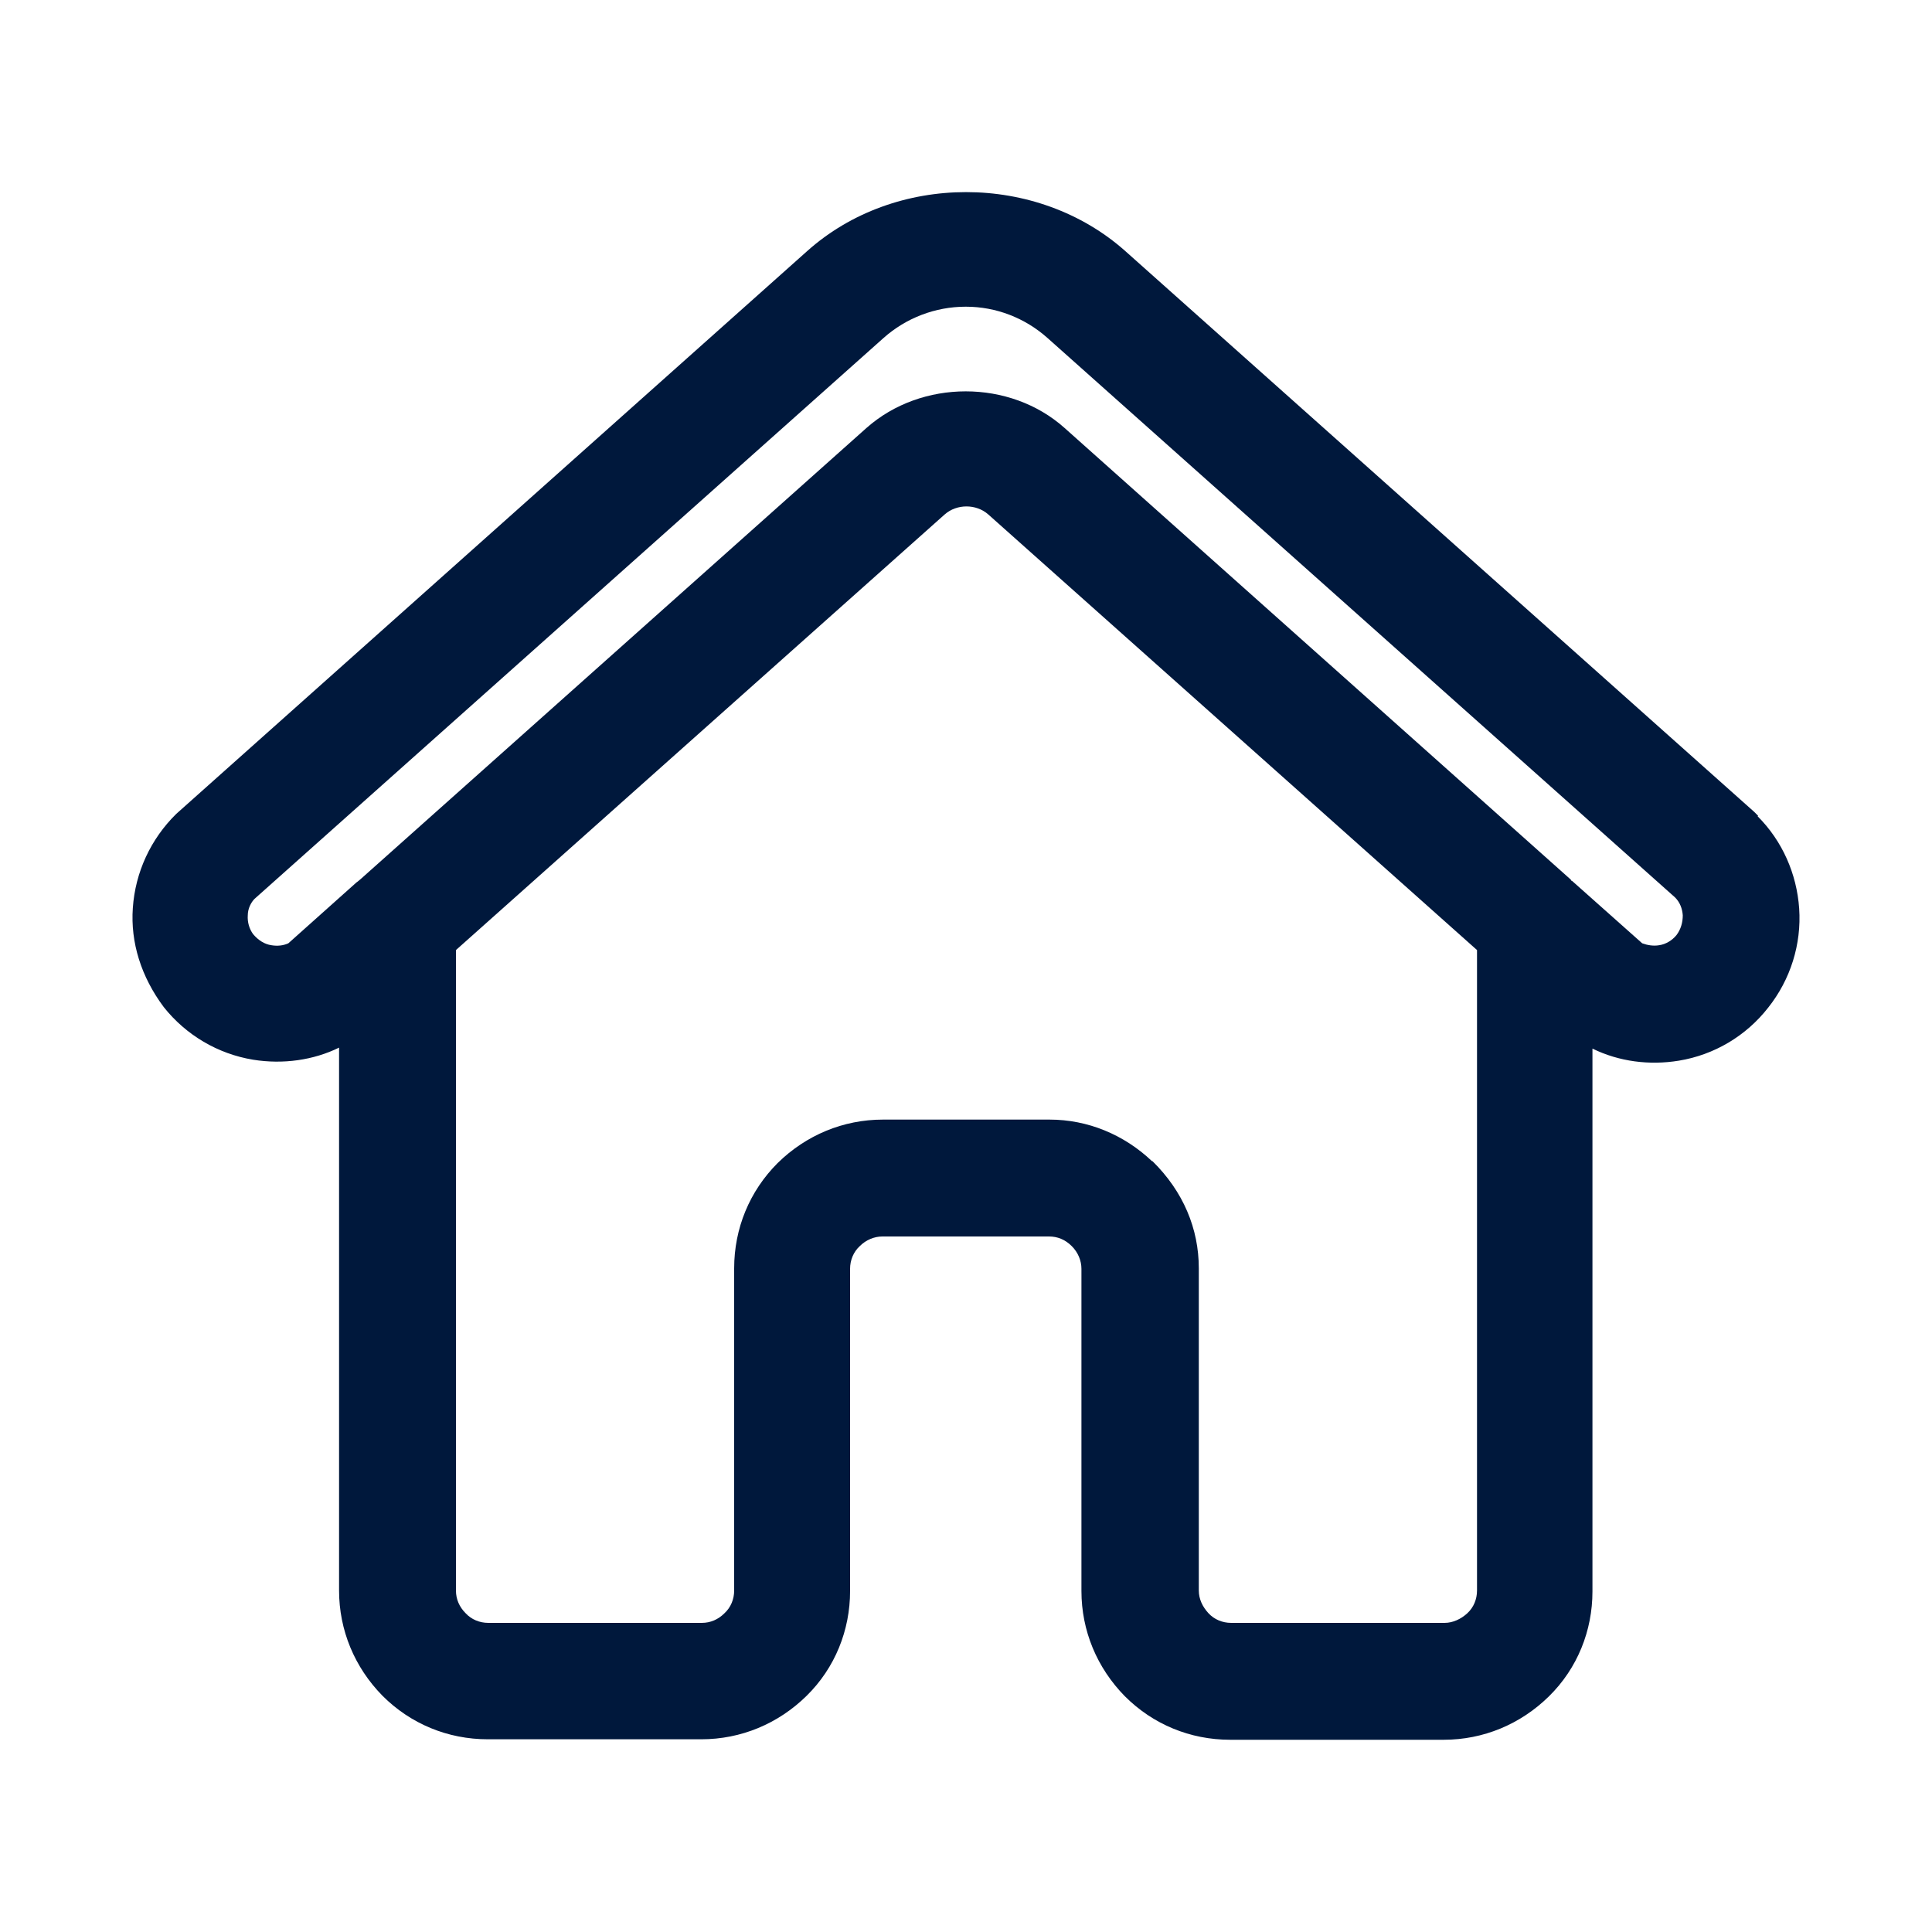
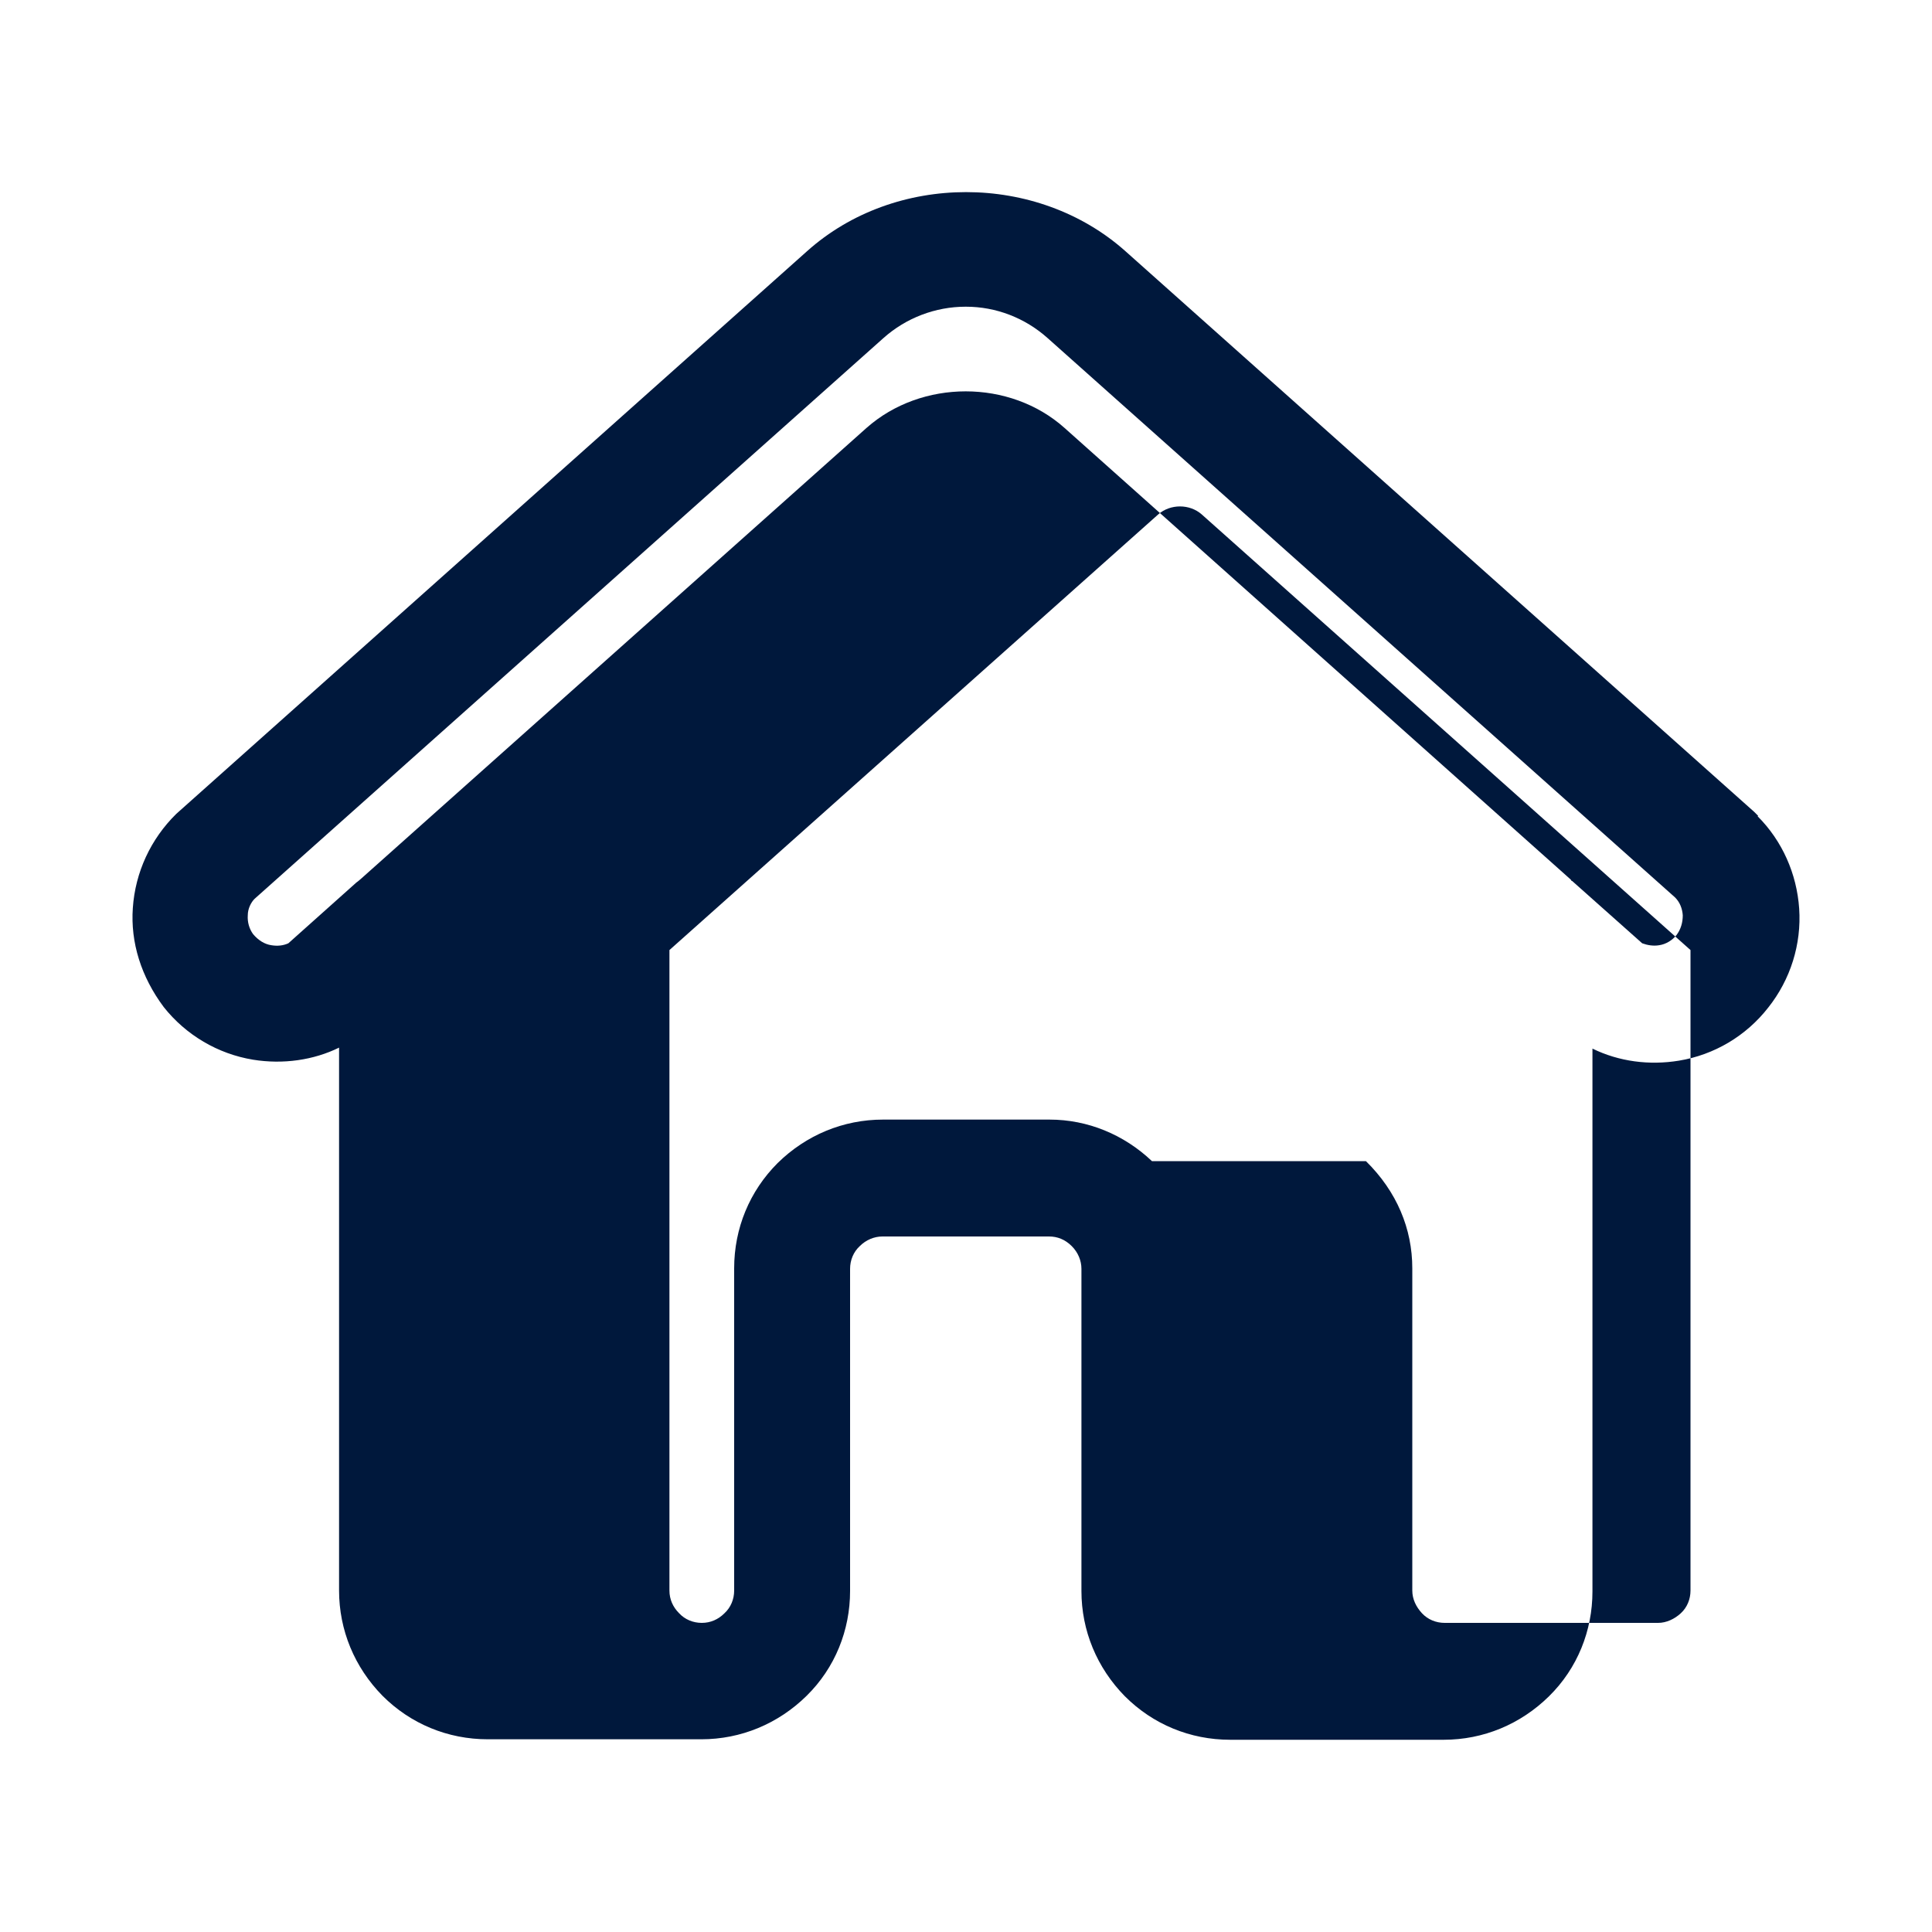
<svg xmlns="http://www.w3.org/2000/svg" id="Layer_1" data-name="Layer 1" width="40" height="40" viewBox="0 0 40 40">
  <defs>
    <style>
      .cls-1 {
        fill: #00183c;
      }
    </style>
  </defs>
-   <path class="cls-1" d="M36.4,16.89s-.07-.07-.08-.08l-13.02-11.61c-1.83-1.63-4.77-1.63-6.59,0L3.65,16.85c-.53.52-.85,1.21-.9,1.95-.05.71.17,1.42.64,2.05.46.58,1.12.97,1.85,1.09.62.1,1.25.01,1.78-.25v11.24c0,.82.32,1.59.9,2.18.58.58,1.35.9,2.18.9h4.42c.82,0,1.59-.32,2.18-.9s.9-1.36.9-2.17v-6.67c0-.18.07-.35.2-.47.13-.13.3-.2.47-.2h3.45c.17,0,.33.06.47.2.13.13.2.3.2.47v6.67c0,.82.32,1.59.9,2.18.58.58,1.35.9,2.18.9h4.42c.82,0,1.59-.32,2.18-.9s.9-1.36.9-2.17v-11.24c.55.27,1.18.35,1.79.25.73-.12,1.39-.51,1.85-1.1.46-.58.69-1.31.64-2.05-.05-.72-.35-1.4-.86-1.91ZM23.85,24.04c-.58-.55-1.33-.86-2.12-.86h-3.45c-.82,0-1.59.32-2.18.9-.58.58-.9,1.35-.9,2.18v6.67c0,.18-.07.35-.2.47-.13.13-.29.2-.47.2h-4.42c-.18,0-.35-.07-.47-.2-.13-.13-.2-.29-.2-.47v-13.26l10.12-9.02c.25-.22.65-.22.9,0l10.12,9.02v13.26c0,.18-.07.35-.2.47s-.3.2-.47.2h-4.42c-.18,0-.35-.07-.47-.2s-.2-.29-.2-.47v-6.67c0-.82-.32-1.59-.96-2.22ZM20,6.35c.62,0,1.22.23,1.69.65l12.99,11.58c.1.1.15.23.16.37,0,.15-.04.29-.13.41-.09.11-.22.19-.36.21-.12.02-.24,0-.35-.04l-1.45-1.29h-.01s-.02-.03-.02-.03l-10.48-9.35c-1.13-1.01-2.96-1.01-4.1,0l-10.45,9.32s-.09.08-.11.09l-1.41,1.26c-.11.05-.23.06-.35.04-.14-.02-.27-.1-.38-.23-.08-.11-.12-.25-.11-.39,0-.14.07-.27.14-.34l13.02-11.61c.47-.42,1.08-.65,1.7-.65Z" />
+   <path class="cls-1" d="M36.4,16.89s-.07-.07-.08-.08l-13.02-11.61c-1.83-1.63-4.77-1.63-6.59,0L3.65,16.85c-.53.52-.85,1.21-.9,1.95-.05.71.17,1.42.64,2.05.46.58,1.12.97,1.85,1.09.62.1,1.25.01,1.78-.25v11.24c0,.82.32,1.59.9,2.18.58.58,1.35.9,2.18.9h4.42c.82,0,1.59-.32,2.18-.9s.9-1.36.9-2.17v-6.67c0-.18.07-.35.2-.47.13-.13.3-.2.47-.2h3.45c.17,0,.33.06.47.2.13.13.2.3.2.47v6.67c0,.82.32,1.59.9,2.18.58.58,1.35.9,2.18.9h4.42c.82,0,1.59-.32,2.18-.9s.9-1.36.9-2.17v-11.24c.55.27,1.18.35,1.79.25.73-.12,1.39-.51,1.85-1.1.46-.58.69-1.31.64-2.05-.05-.72-.35-1.4-.86-1.91ZM23.85,24.04c-.58-.55-1.33-.86-2.12-.86h-3.45c-.82,0-1.59.32-2.18.9-.58.58-.9,1.35-.9,2.18v6.67c0,.18-.07.35-.2.47-.13.13-.29.2-.47.2c-.18,0-.35-.07-.47-.2-.13-.13-.2-.29-.2-.47v-13.26l10.12-9.02c.25-.22.65-.22.9,0l10.12,9.02v13.26c0,.18-.07.35-.2.47s-.3.2-.47.2h-4.42c-.18,0-.35-.07-.47-.2s-.2-.29-.2-.47v-6.67c0-.82-.32-1.59-.96-2.22ZM20,6.35c.62,0,1.22.23,1.69.65l12.99,11.58c.1.1.15.23.16.37,0,.15-.04.29-.13.41-.09.11-.22.19-.36.21-.12.02-.24,0-.35-.04l-1.45-1.29h-.01s-.02-.03-.02-.03l-10.48-9.35c-1.13-1.01-2.96-1.01-4.1,0l-10.45,9.32s-.09.08-.11.09l-1.41,1.26c-.11.05-.23.06-.35.04-.14-.02-.27-.1-.38-.23-.08-.11-.12-.25-.11-.39,0-.14.07-.27.14-.34l13.02-11.61c.47-.42,1.08-.65,1.7-.65Z" />
</svg>